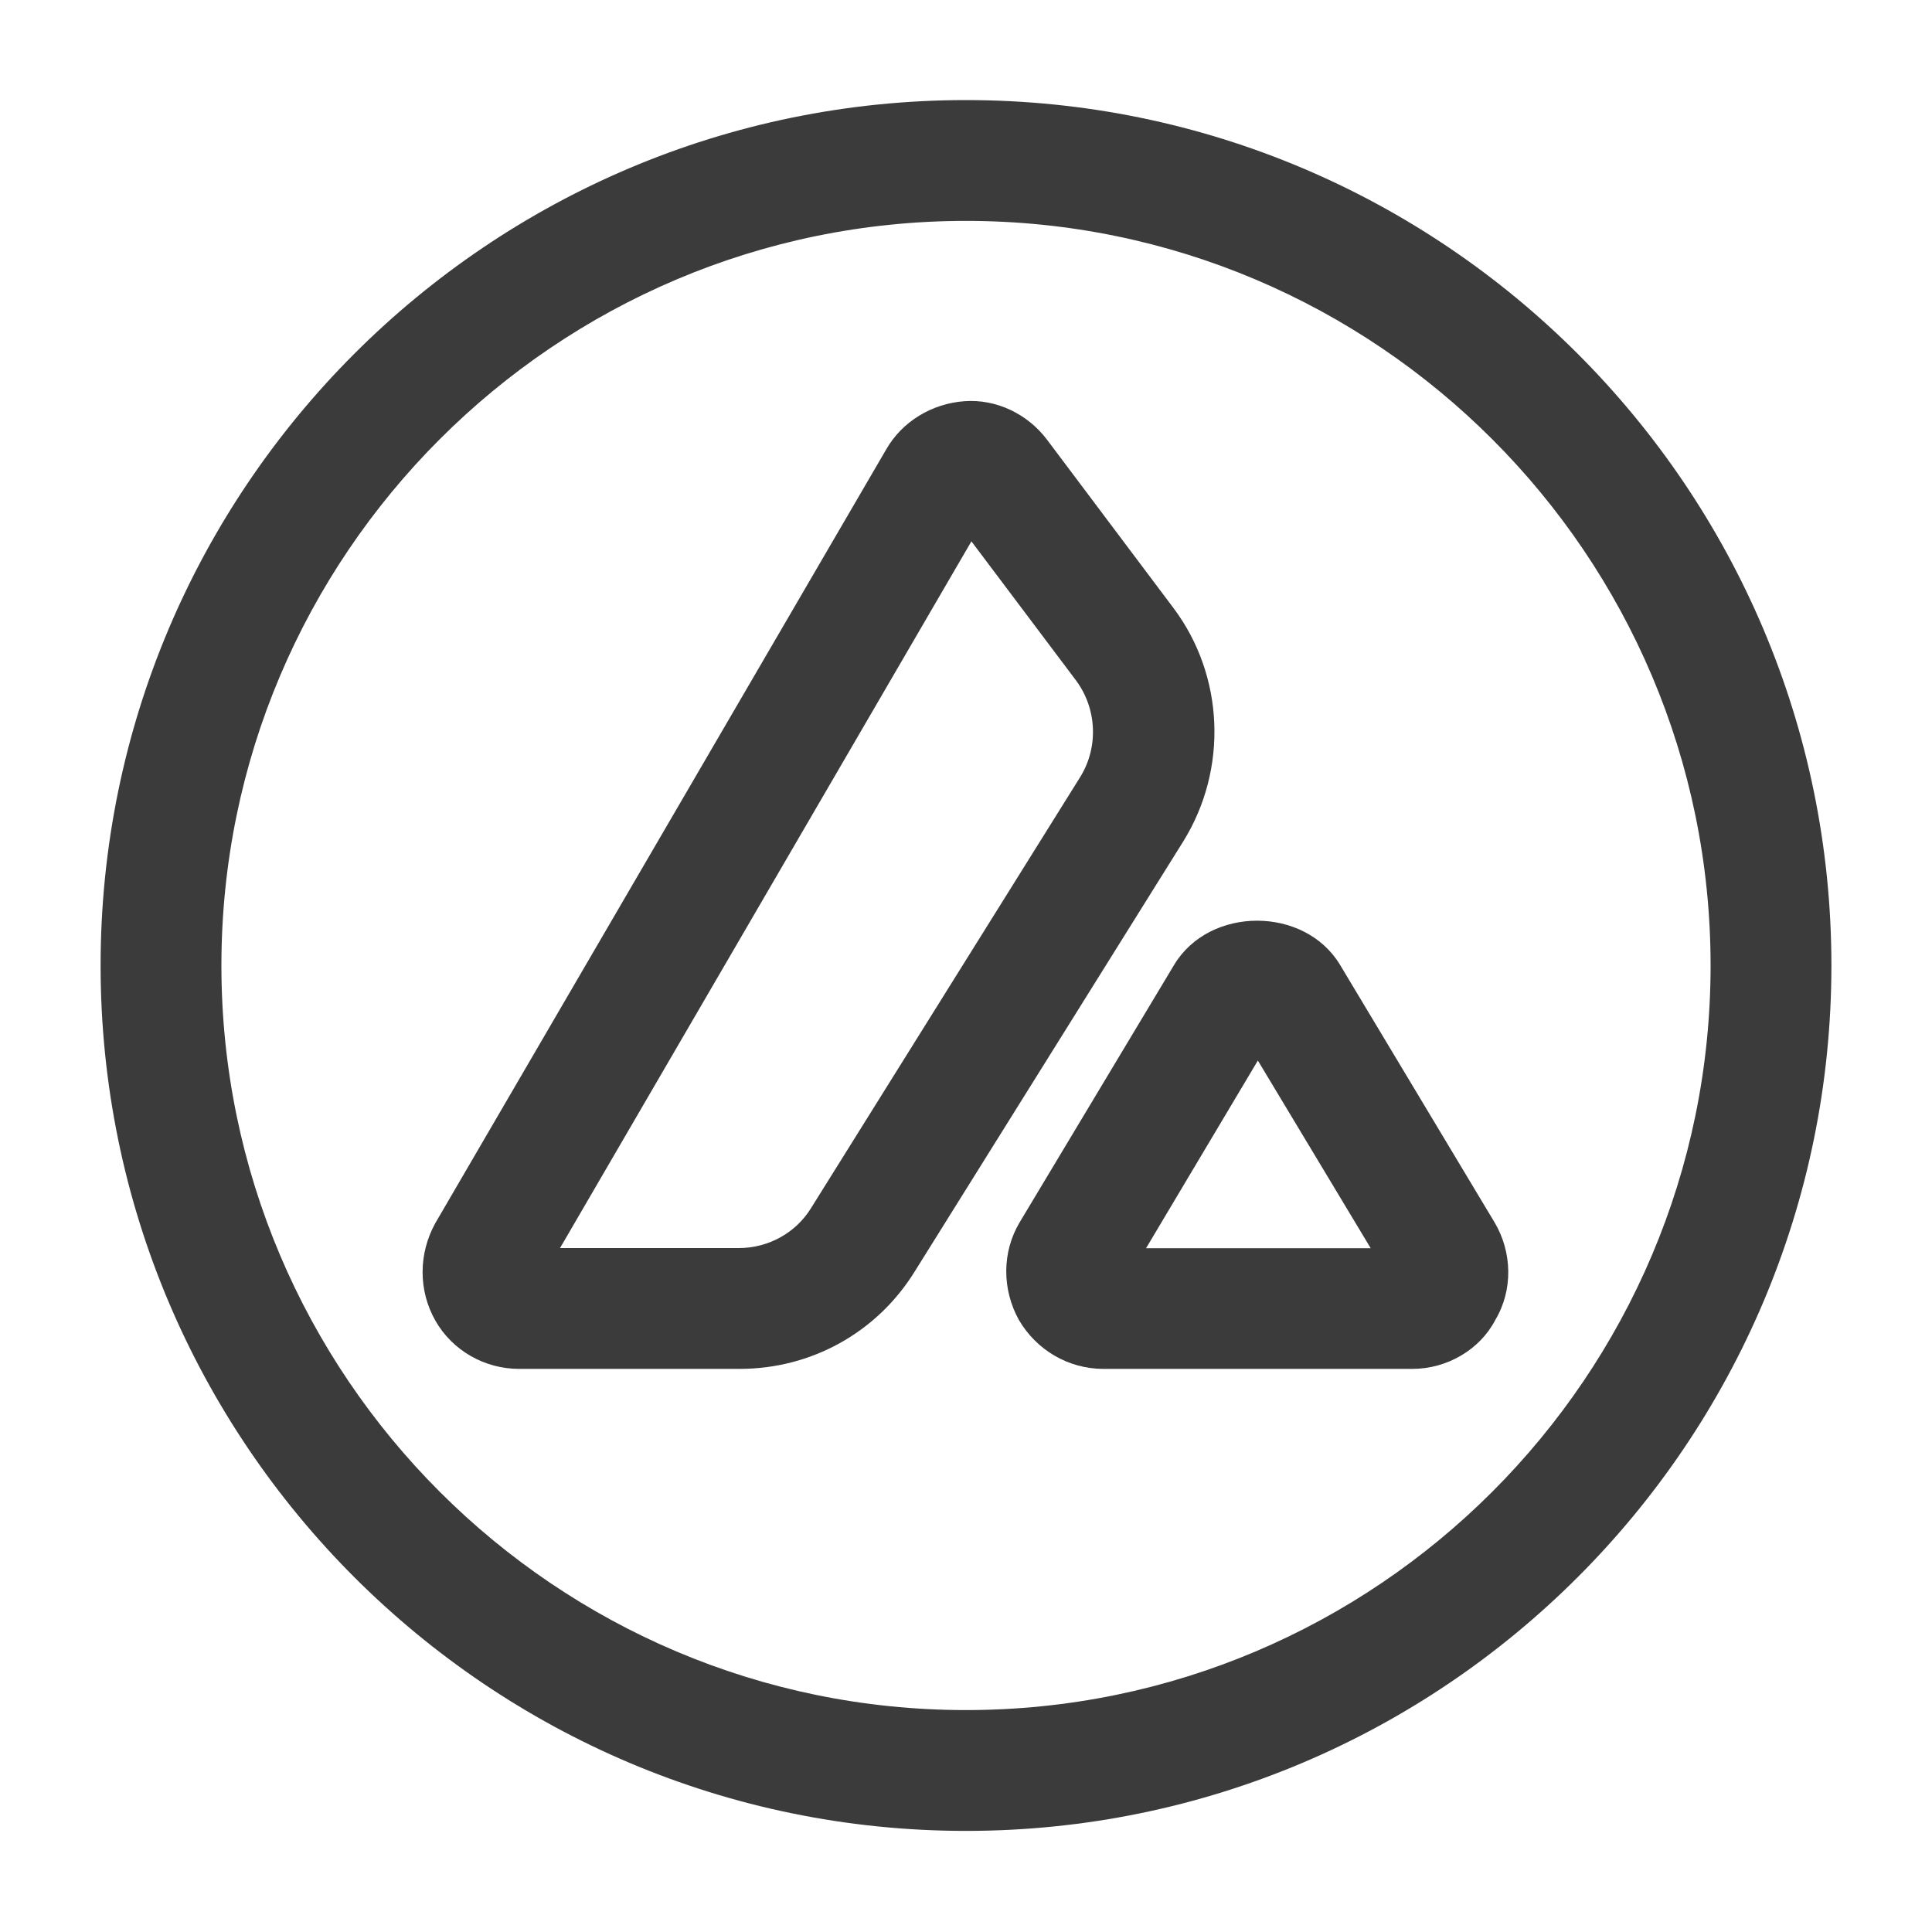
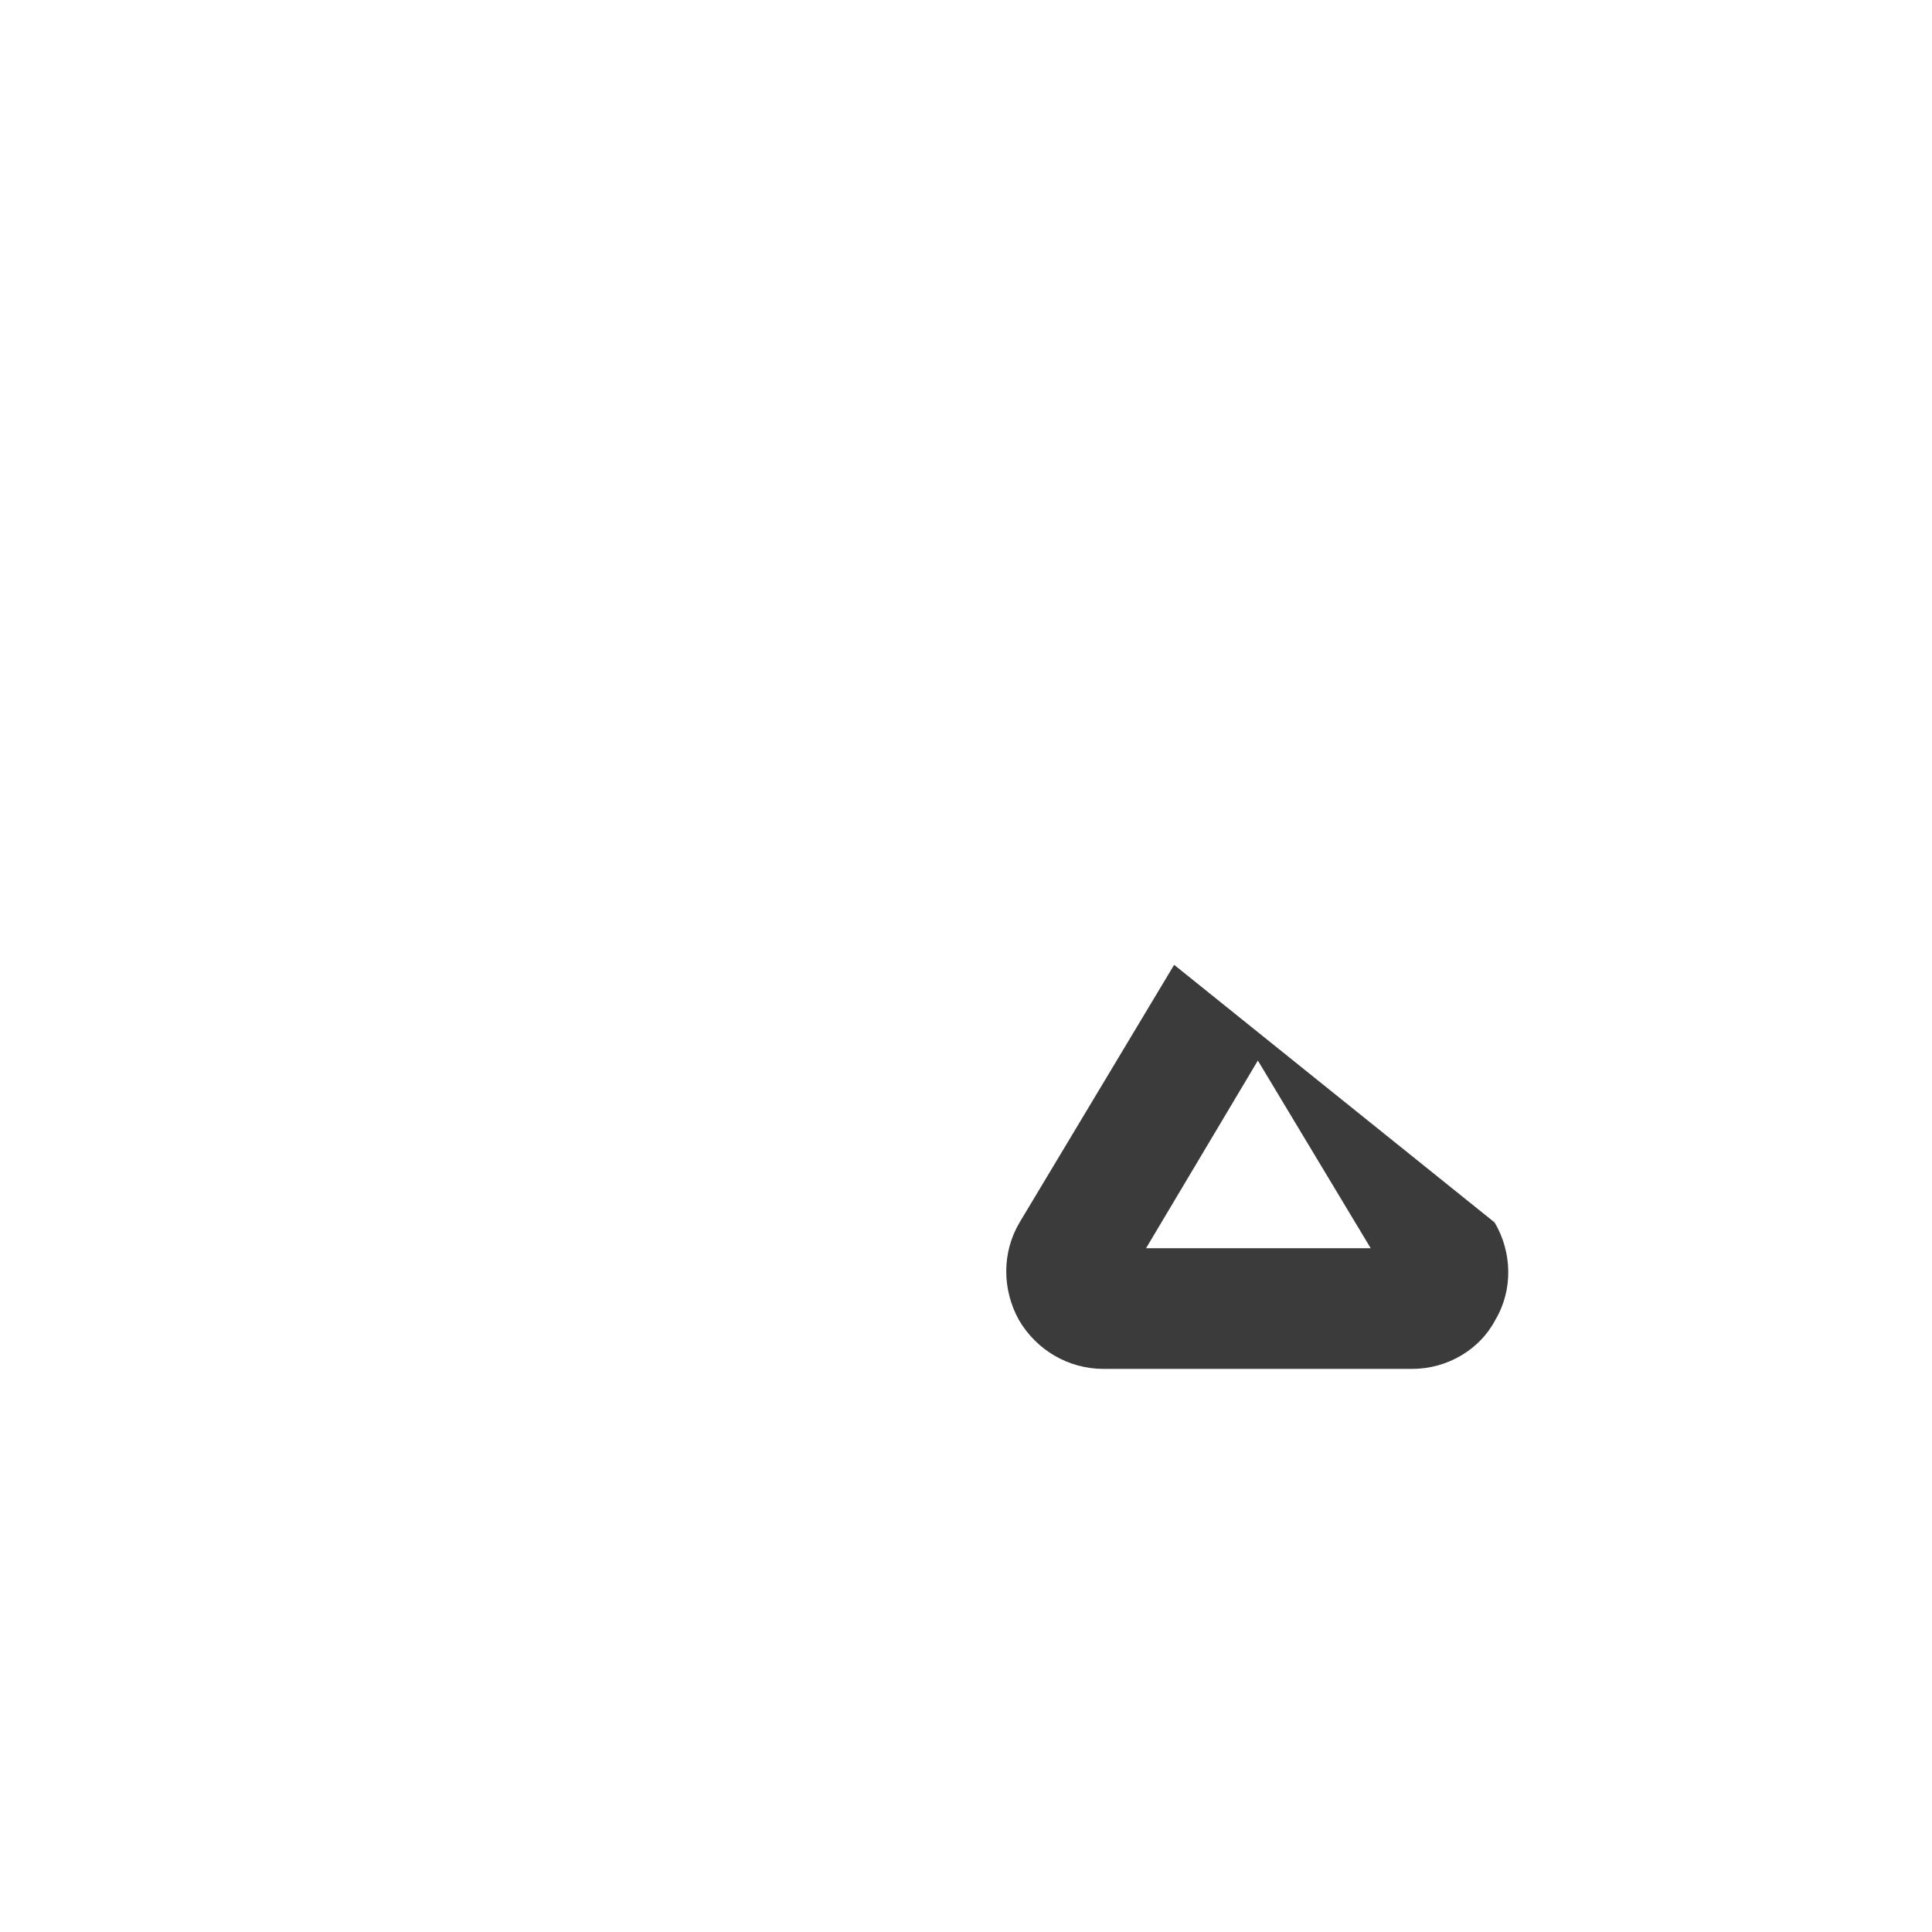
<svg xmlns="http://www.w3.org/2000/svg" width="15" height="15" viewBox="0 0 15 15" fill="none">
-   <path d="M5.742 10.628H4.03C3.761 10.628 3.511 10.484 3.38 10.253C3.248 10.021 3.248 9.734 3.38 9.496L6.88 3.49C7.005 3.271 7.236 3.134 7.486 3.115C7.736 3.096 7.98 3.215 8.13 3.415L9.111 4.721C9.505 5.246 9.536 5.971 9.186 6.534L7.098 9.878C6.805 10.347 6.298 10.628 5.742 10.628ZM4.348 9.69H5.736C5.967 9.69 6.18 9.571 6.298 9.378L8.386 6.034C8.53 5.803 8.517 5.503 8.355 5.284L7.542 4.203L4.348 9.69Z" fill="#3B3B3B" />
-   <path d="M10.966 10.628H8.566C8.298 10.628 8.048 10.484 7.91 10.247C7.779 10.009 7.779 9.722 7.916 9.491L9.116 7.491C9.391 7.034 10.129 7.034 10.404 7.491L11.604 9.491C11.741 9.722 11.748 10.016 11.61 10.247C11.491 10.478 11.235 10.628 10.966 10.628ZM8.898 9.691H10.642L9.766 8.234L8.898 9.691Z" fill="#3B3B3B" />
-   <path d="M7.5 14.215C3.794 14.215 0.781 11.202 0.781 7.496C0.781 3.79 3.794 0.777 7.5 0.777C11.206 0.777 14.219 3.79 14.219 7.496C14.219 11.202 11.206 14.215 7.5 14.215ZM7.5 1.715C4.312 1.715 1.719 4.309 1.719 7.496C1.719 10.684 4.312 13.277 7.5 13.277C10.688 13.277 13.281 10.684 13.281 7.496C13.281 4.309 10.688 1.715 7.5 1.715Z" fill="#3B3B3B" />
+   <path d="M10.966 10.628H8.566C8.298 10.628 8.048 10.484 7.91 10.247C7.779 10.009 7.779 9.722 7.916 9.491L9.116 7.491L11.604 9.491C11.741 9.722 11.748 10.016 11.61 10.247C11.491 10.478 11.235 10.628 10.966 10.628ZM8.898 9.691H10.642L9.766 8.234L8.898 9.691Z" fill="#3B3B3B" />
</svg>